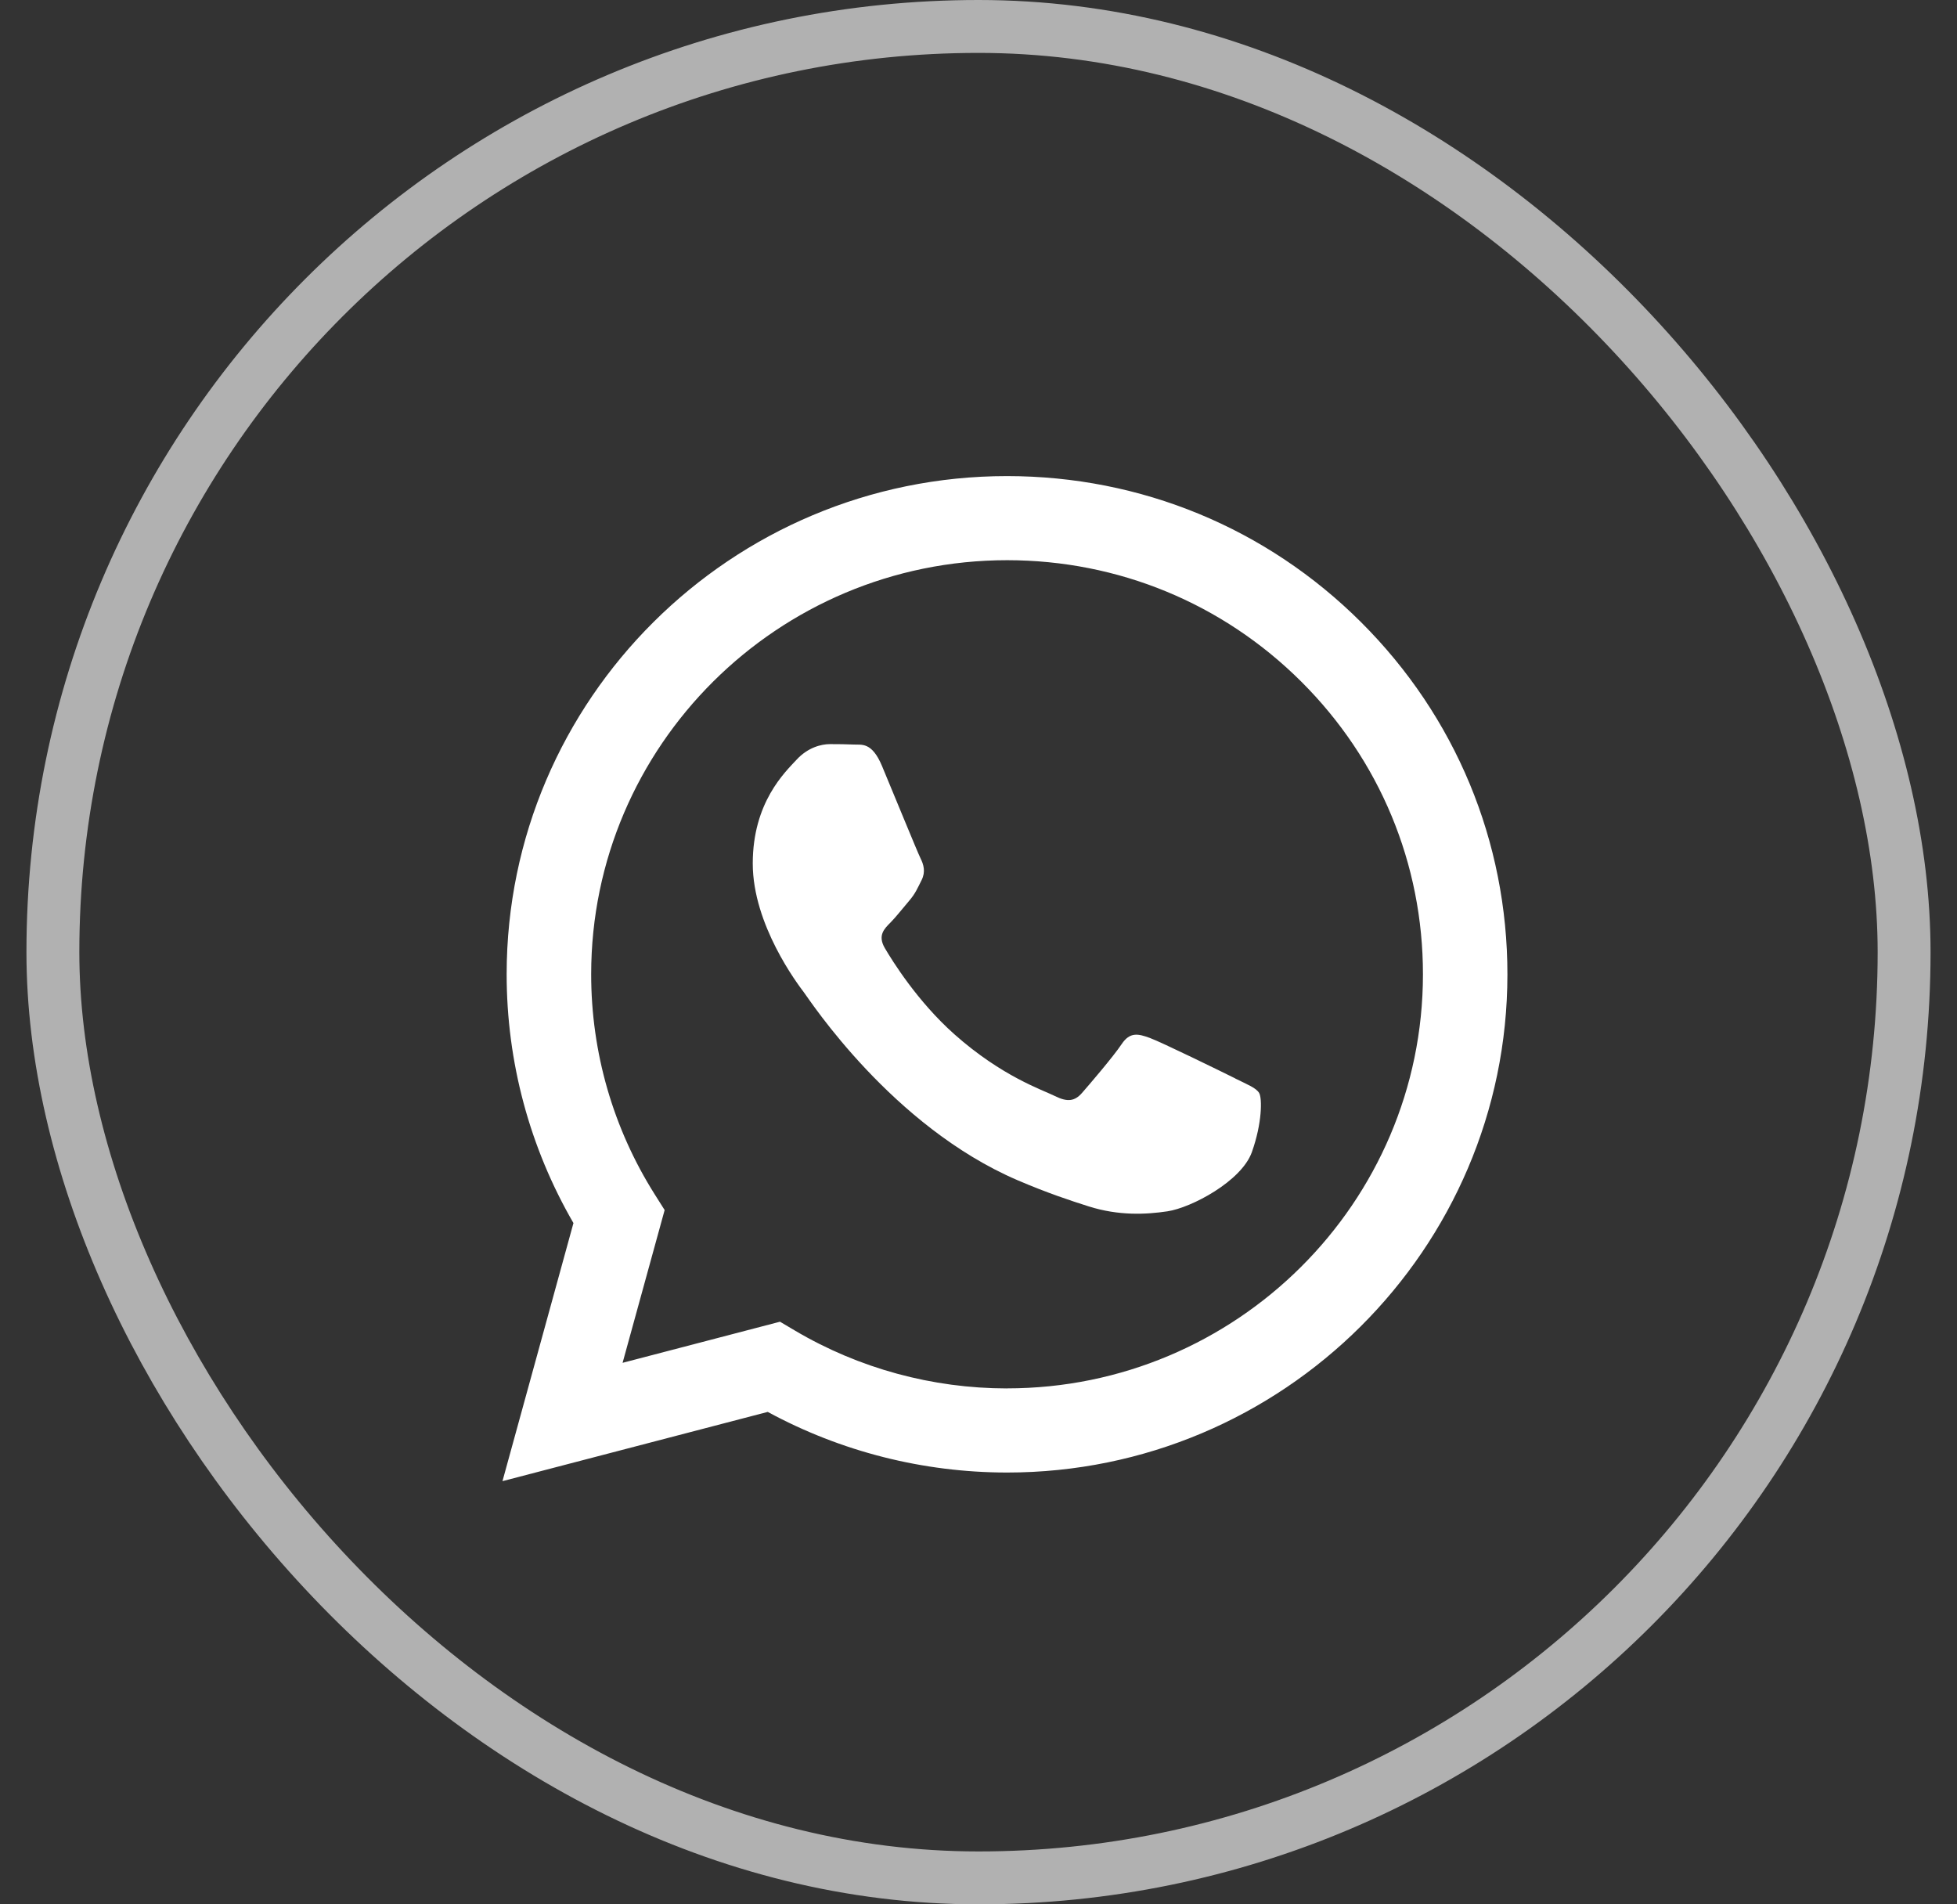
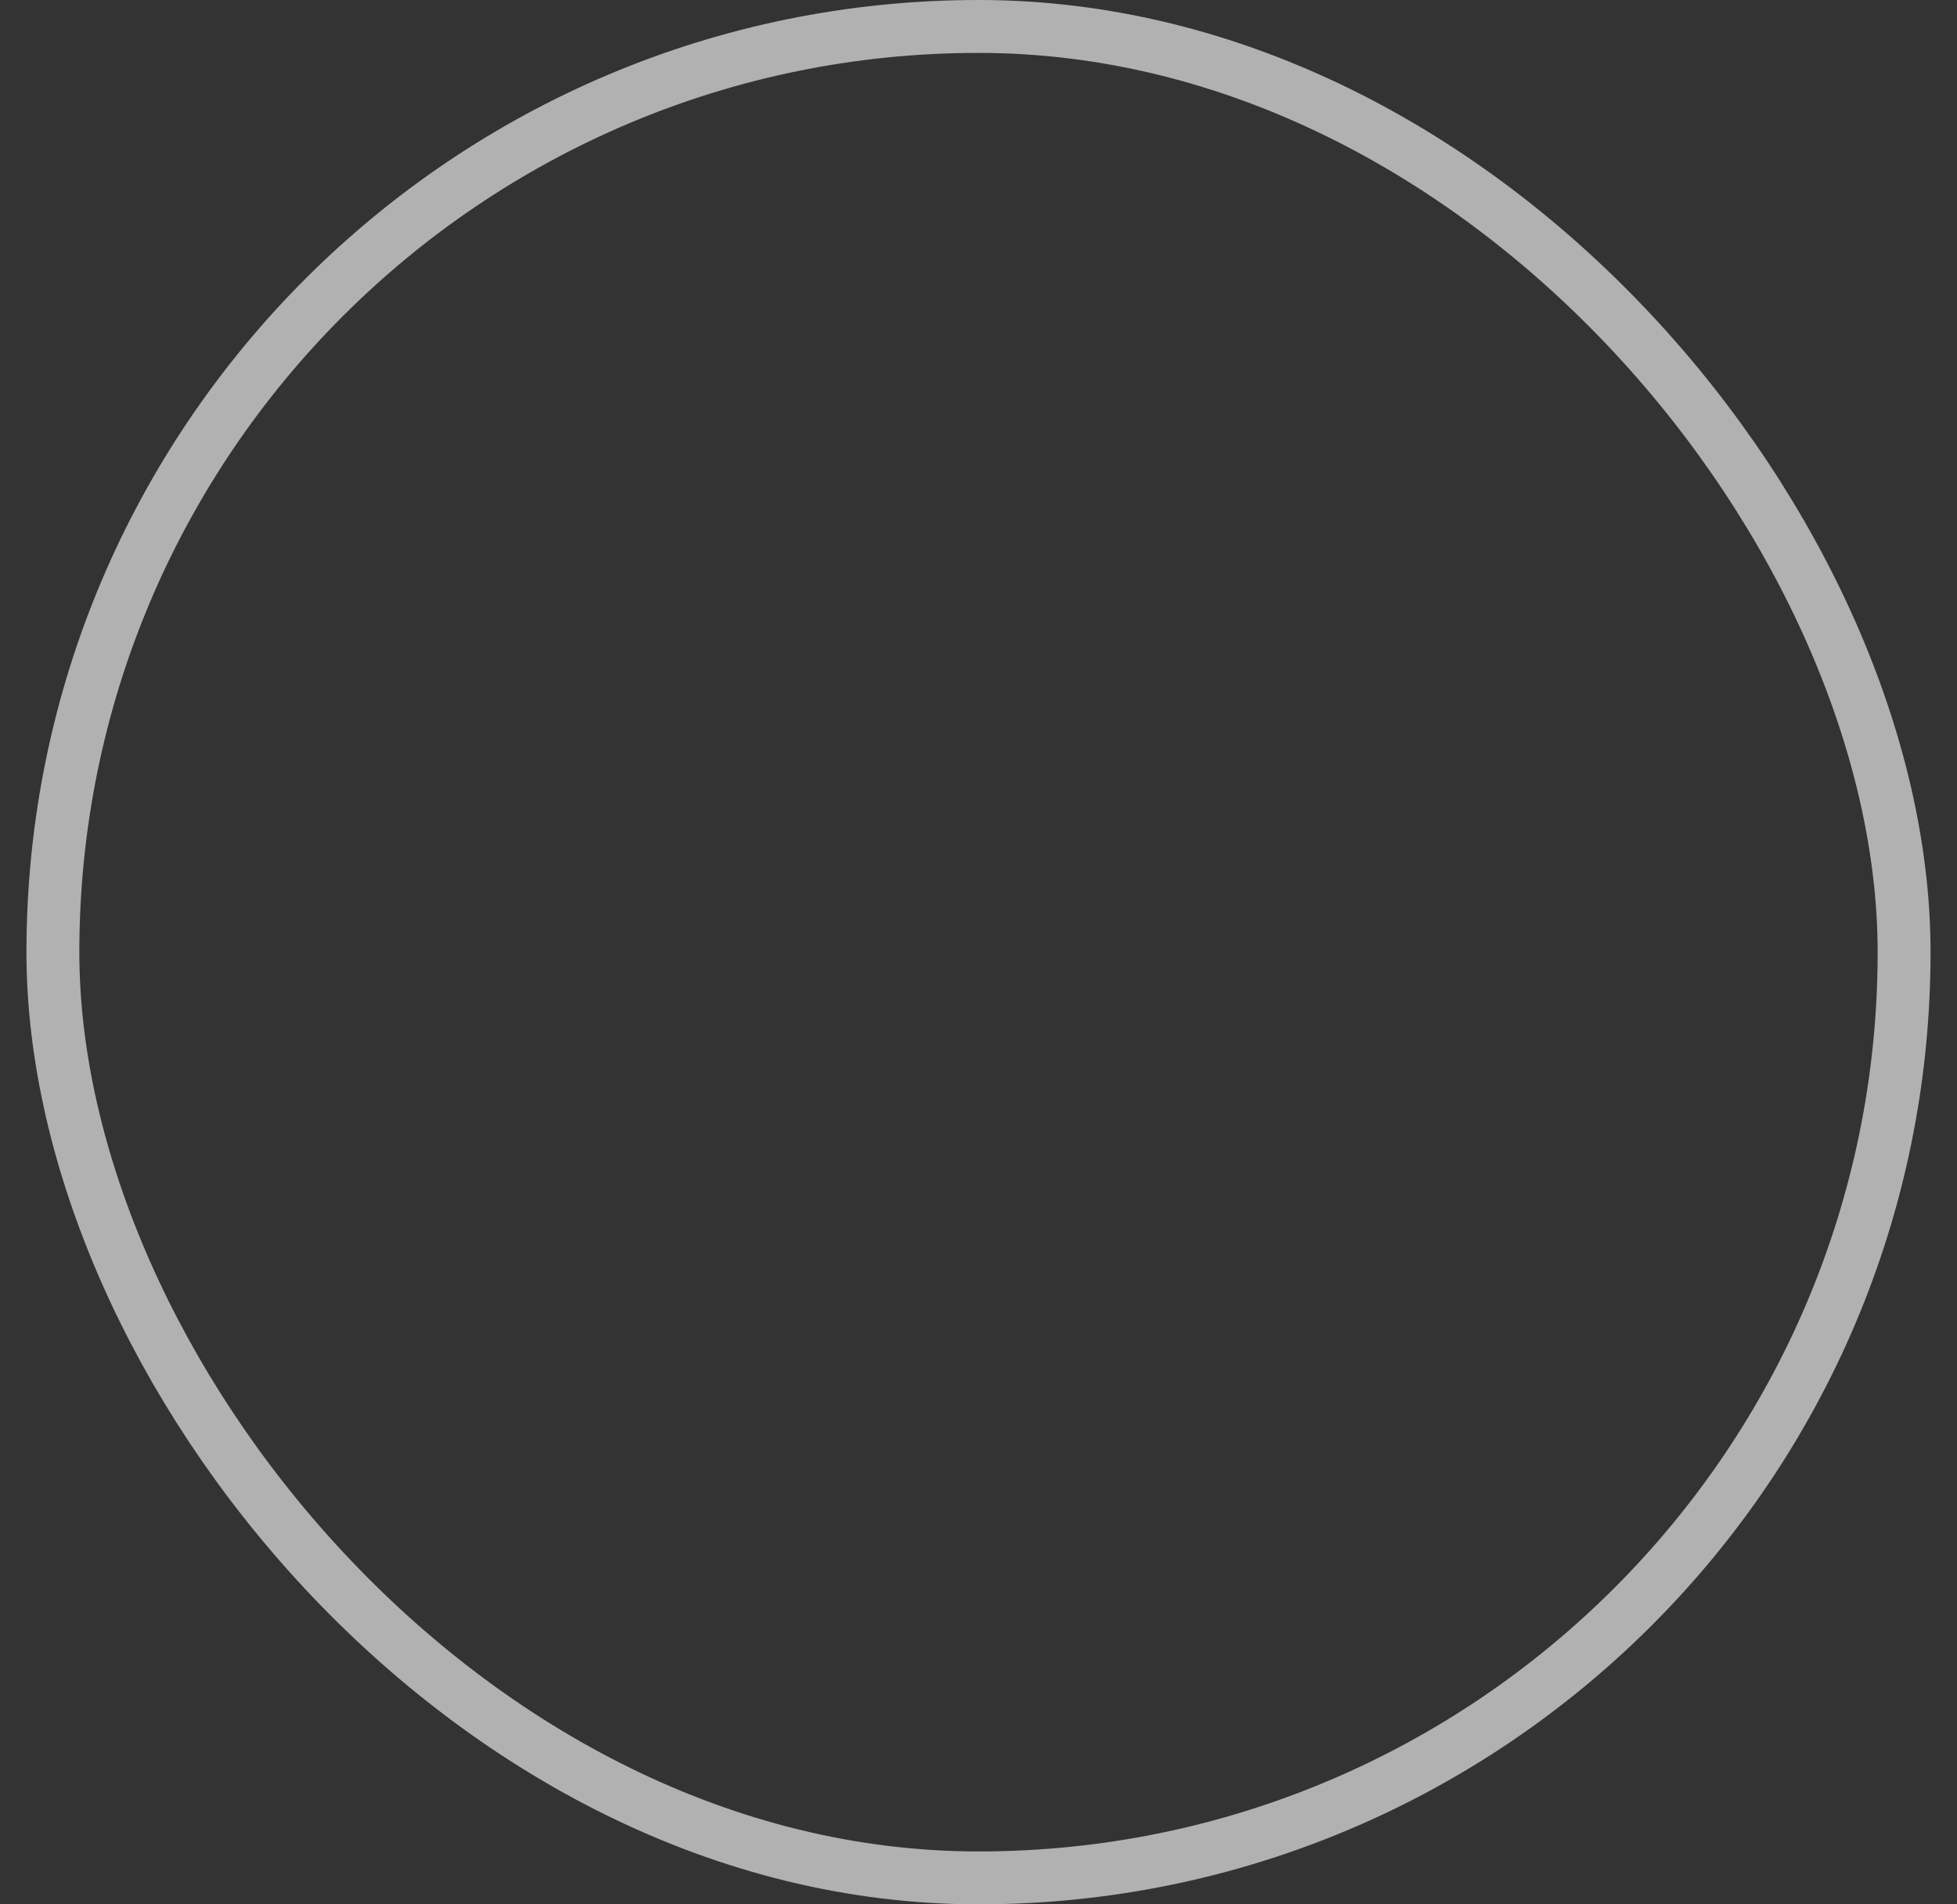
<svg xmlns="http://www.w3.org/2000/svg" width="37" height="36" viewBox="0 0 37 36" fill="none">
  <rect x="0" y="0" width="37" height="36" fill="#333333" stroke="none" />
  <rect x="1" y="0.5" width="35" height="35" rx="17.5" stroke="white" stroke-opacity="0.62" />
-   <path fill-rule="evenodd" clip-rule="evenodd" d="M25.732 11.761C23.946 9.981 21.571 9.001 19.04 9C13.825 9 9.581 13.223 9.579 18.414C9.578 20.074 10.014 21.693 10.842 23.121L9.5 28L14.515 26.691C15.897 27.441 17.453 27.836 19.036 27.837H19.04C24.254 27.837 28.498 23.613 28.5 18.422C28.501 15.906 27.518 13.541 25.732 11.761V11.761ZM19.04 26.247H19.037C17.626 26.246 16.242 25.869 15.034 25.156L14.747 24.986L11.771 25.763L12.566 22.875L12.379 22.579C11.592 21.333 11.176 19.893 11.177 18.415C11.178 14.1 14.706 10.59 19.043 10.59C21.143 10.591 23.117 11.406 24.602 12.885C26.087 14.364 26.904 16.33 26.903 18.421C26.901 22.736 23.374 26.246 19.04 26.246V26.247ZM23.353 20.386C23.116 20.268 21.954 19.699 21.738 19.621C21.521 19.542 21.363 19.503 21.206 19.739C21.049 19.974 20.595 20.504 20.457 20.661C20.32 20.818 20.182 20.838 19.945 20.72C19.709 20.602 18.947 20.354 18.044 19.552C17.342 18.928 16.867 18.158 16.729 17.923C16.591 17.687 16.715 17.56 16.833 17.443C16.939 17.337 17.069 17.168 17.187 17.031C17.306 16.893 17.345 16.795 17.424 16.638C17.503 16.481 17.463 16.344 17.404 16.226C17.345 16.108 16.873 14.95 16.675 14.479C16.483 14.021 16.288 14.083 16.144 14.075C16.006 14.069 15.848 14.067 15.691 14.067C15.533 14.067 15.277 14.126 15.06 14.362C14.843 14.597 14.232 15.167 14.232 16.324C14.232 17.482 15.079 18.601 15.198 18.758C15.316 18.915 16.865 21.291 19.236 22.31C19.8 22.552 20.24 22.697 20.584 22.806C21.15 22.985 21.665 22.96 22.072 22.899C22.526 22.831 23.471 22.33 23.668 21.781C23.864 21.231 23.864 20.76 23.806 20.662C23.747 20.564 23.589 20.505 23.352 20.387L23.353 20.386Z" fill="white" />
</svg>